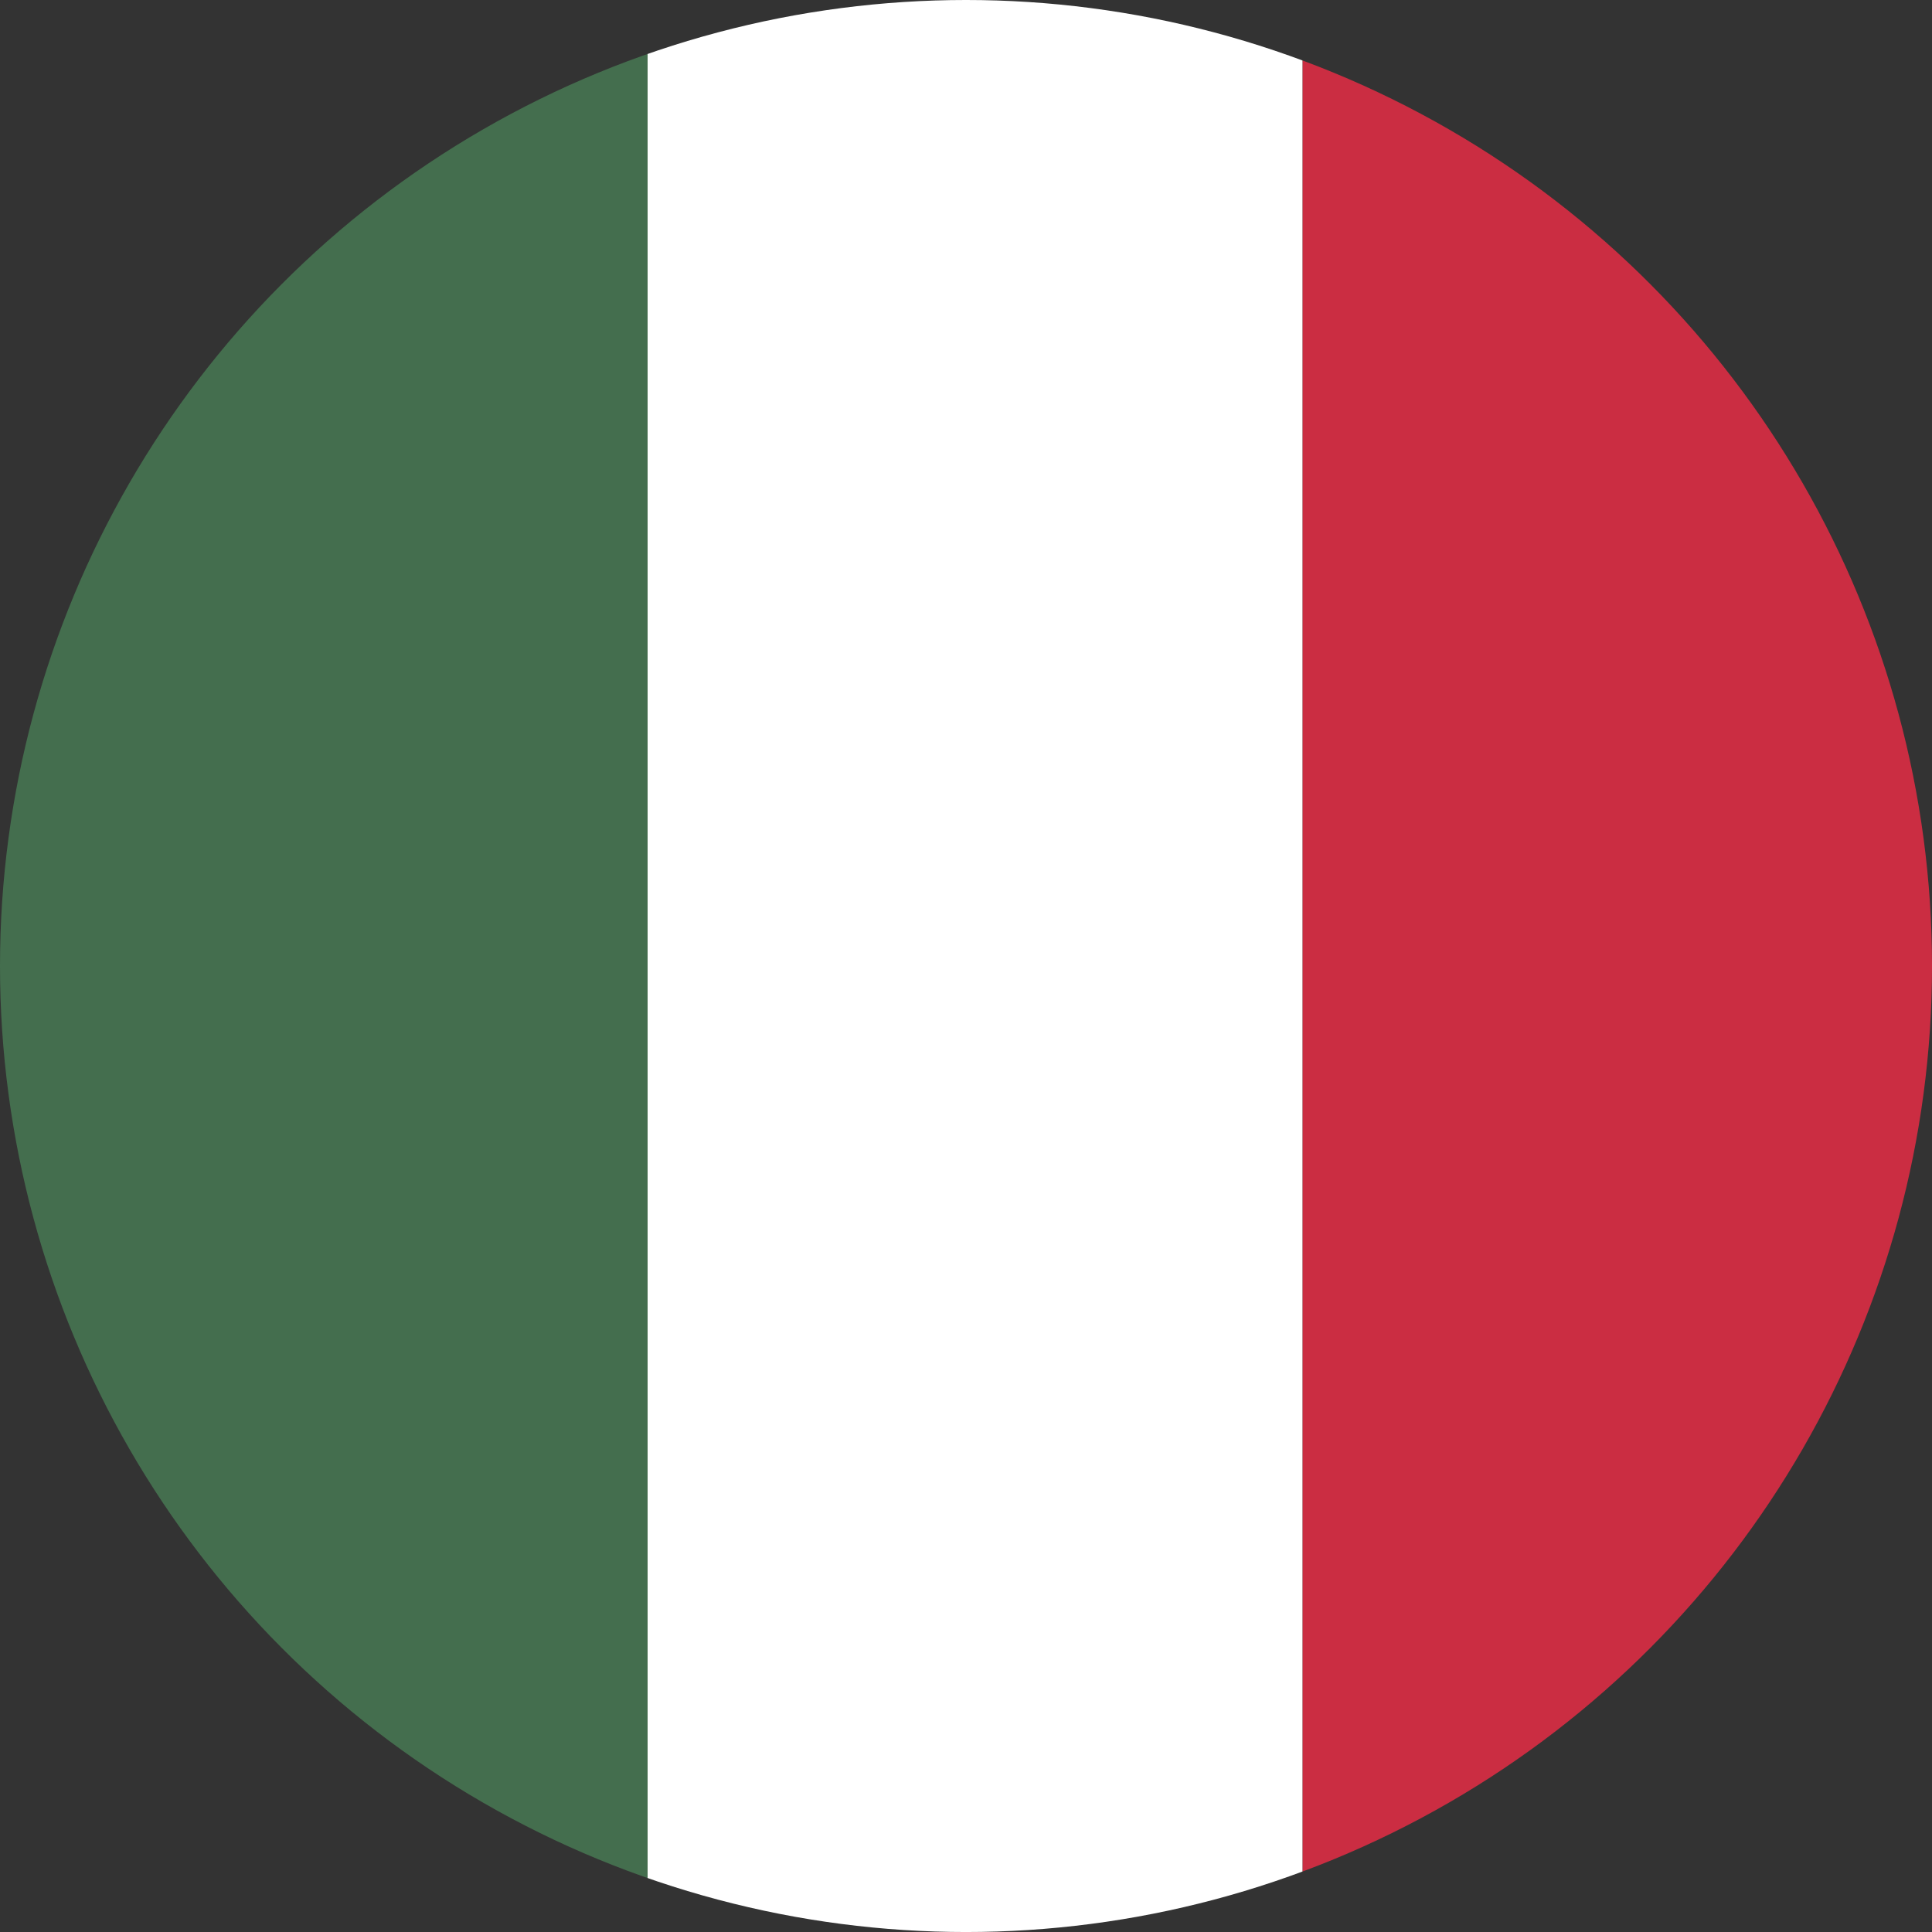
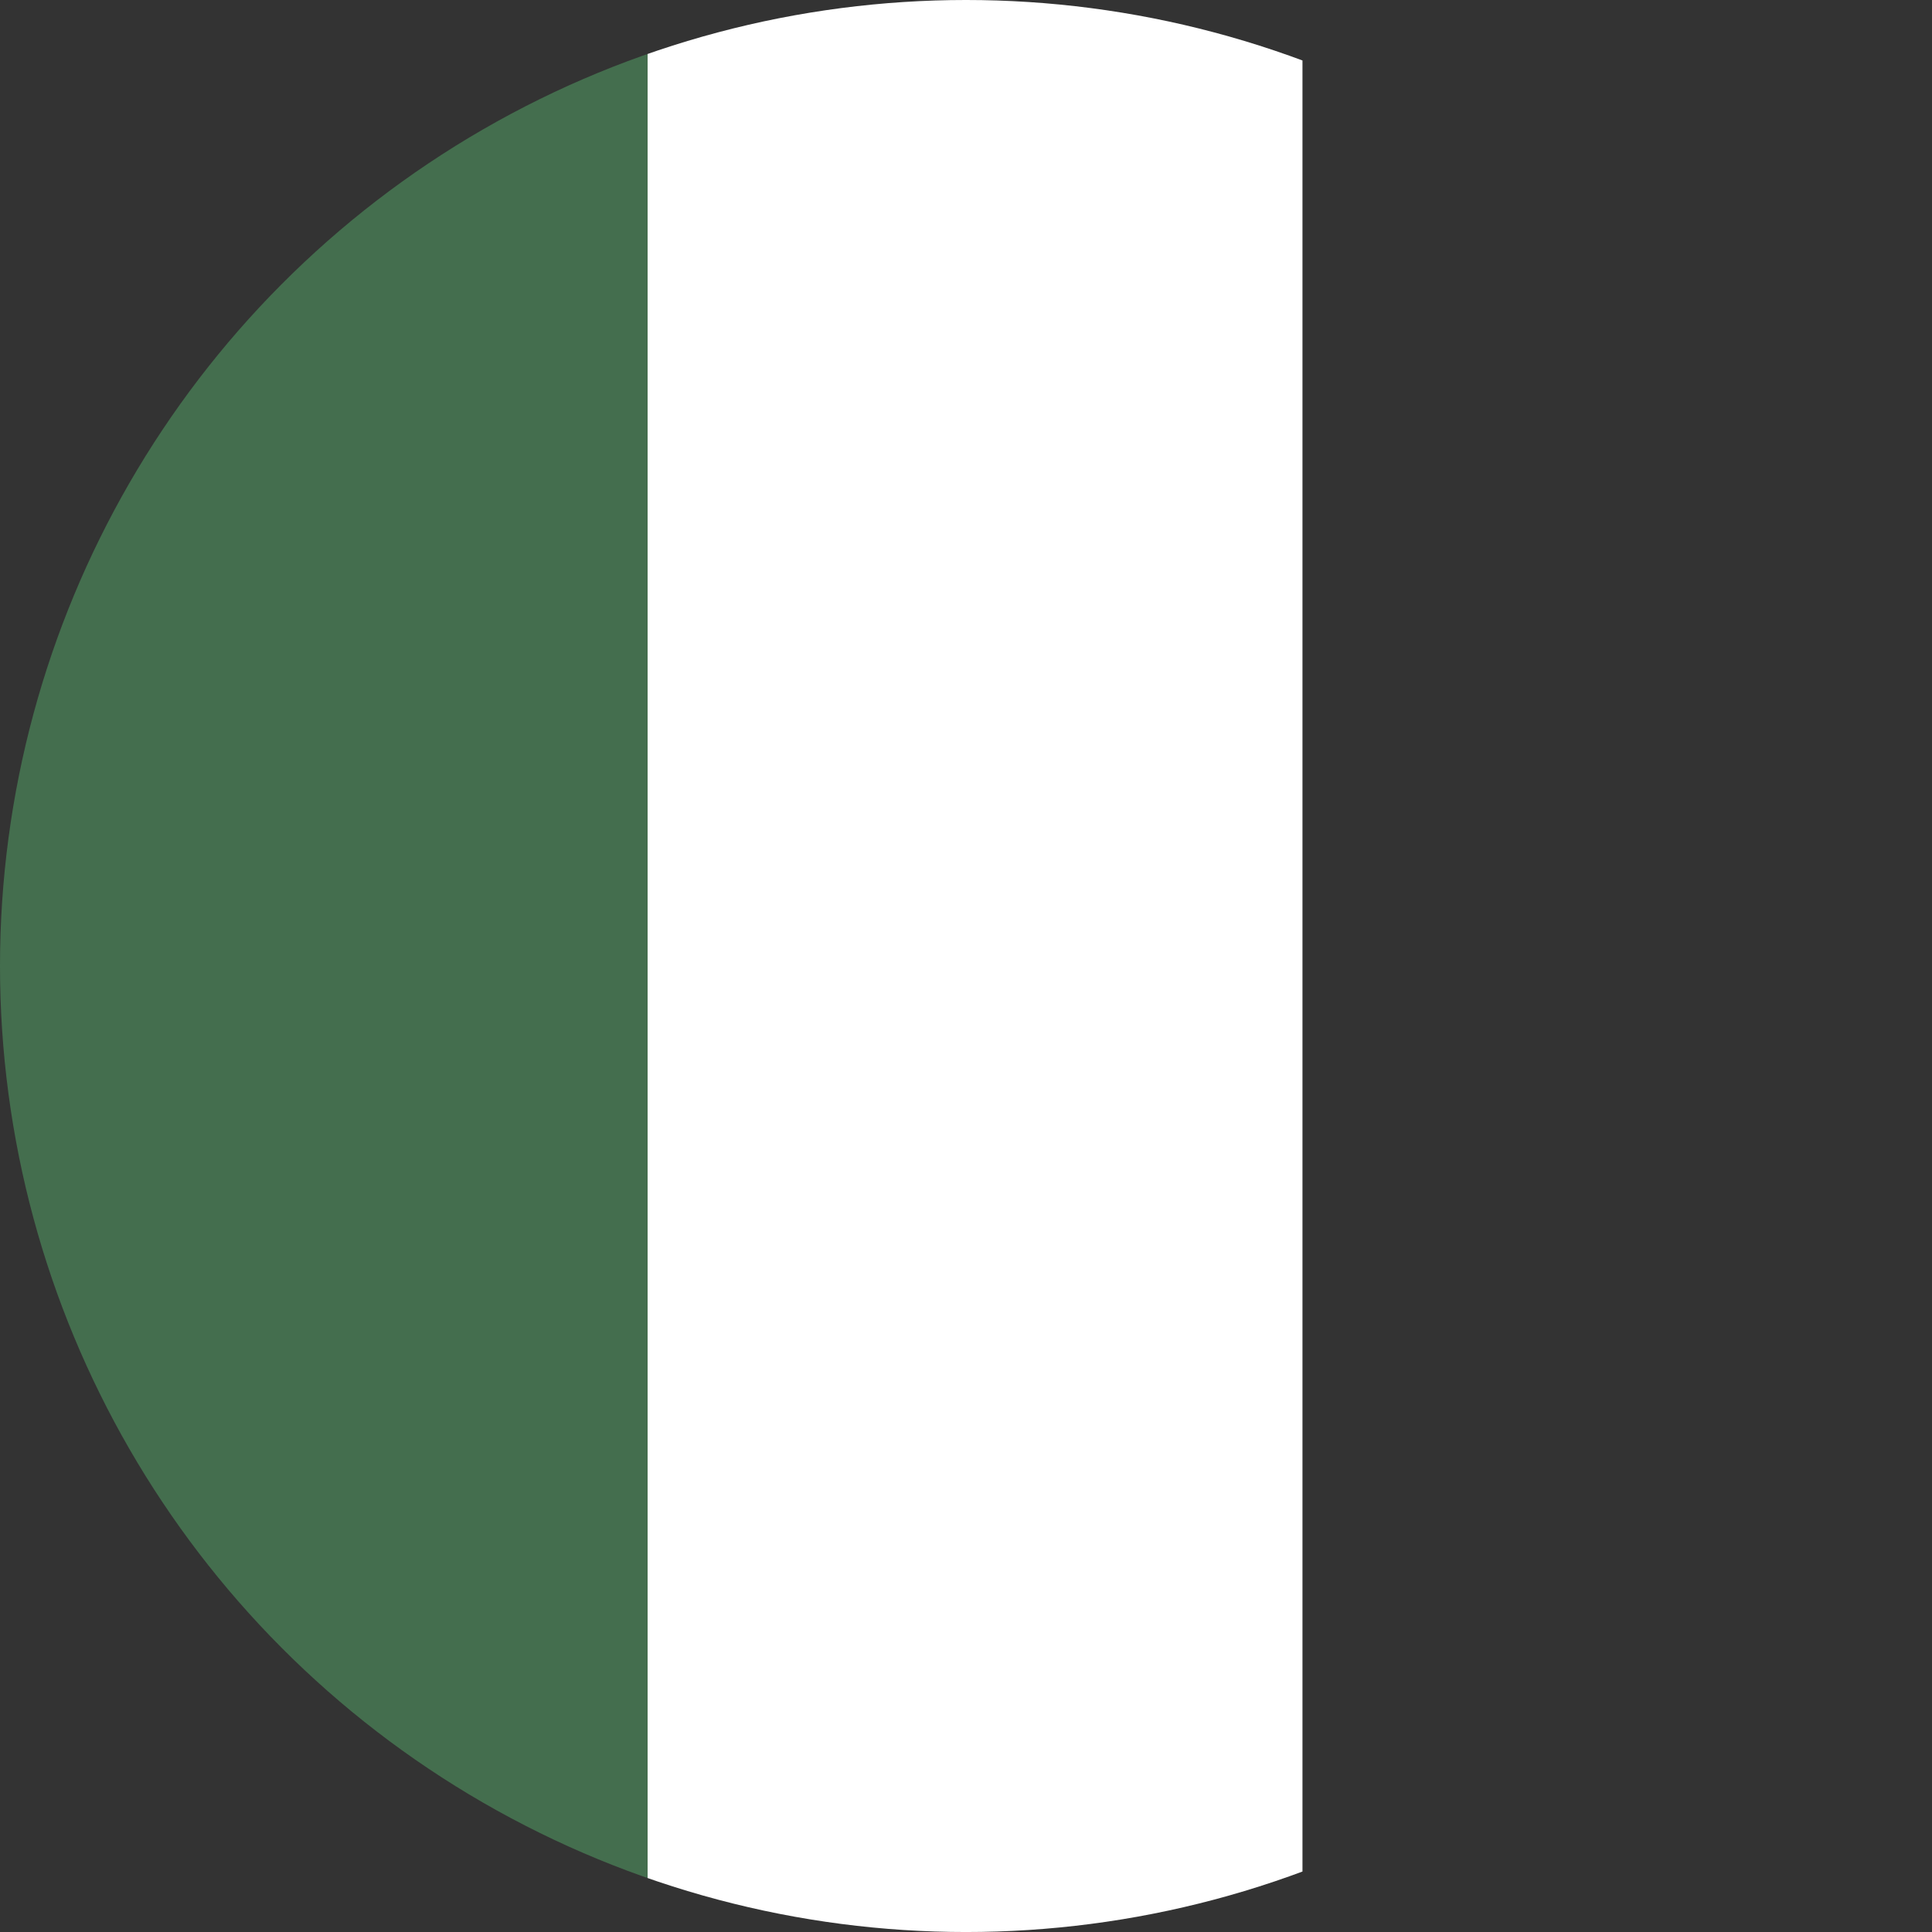
<svg xmlns="http://www.w3.org/2000/svg" id="katman_2" data-name="katman 2" viewBox="0 0 1040.59 1040.59">
  <rect x="0" y="0" width="1040.59" height="1040.59" fill="#333333" stroke="none" />
  <defs>
    <clipPath id="clippath">
      <circle cx="520.3" cy="520.3" r="520.3" fill="none" />
    </clipPath>
  </defs>
  <g id="Flag">
    <g clip-path="url(#clippath)">
      <g>
-         <rect x="701.52" y="-424.52" width="344.55" height="1990" fill="#cb2d42" />
        <rect x="348.79" y="-424.52" width="352.73" height="1990" fill="#fff" />
        <rect x="-3.94" y="-424.52" width="352.73" height="1990" fill="#446e4e" />
      </g>
    </g>
  </g>
</svg>